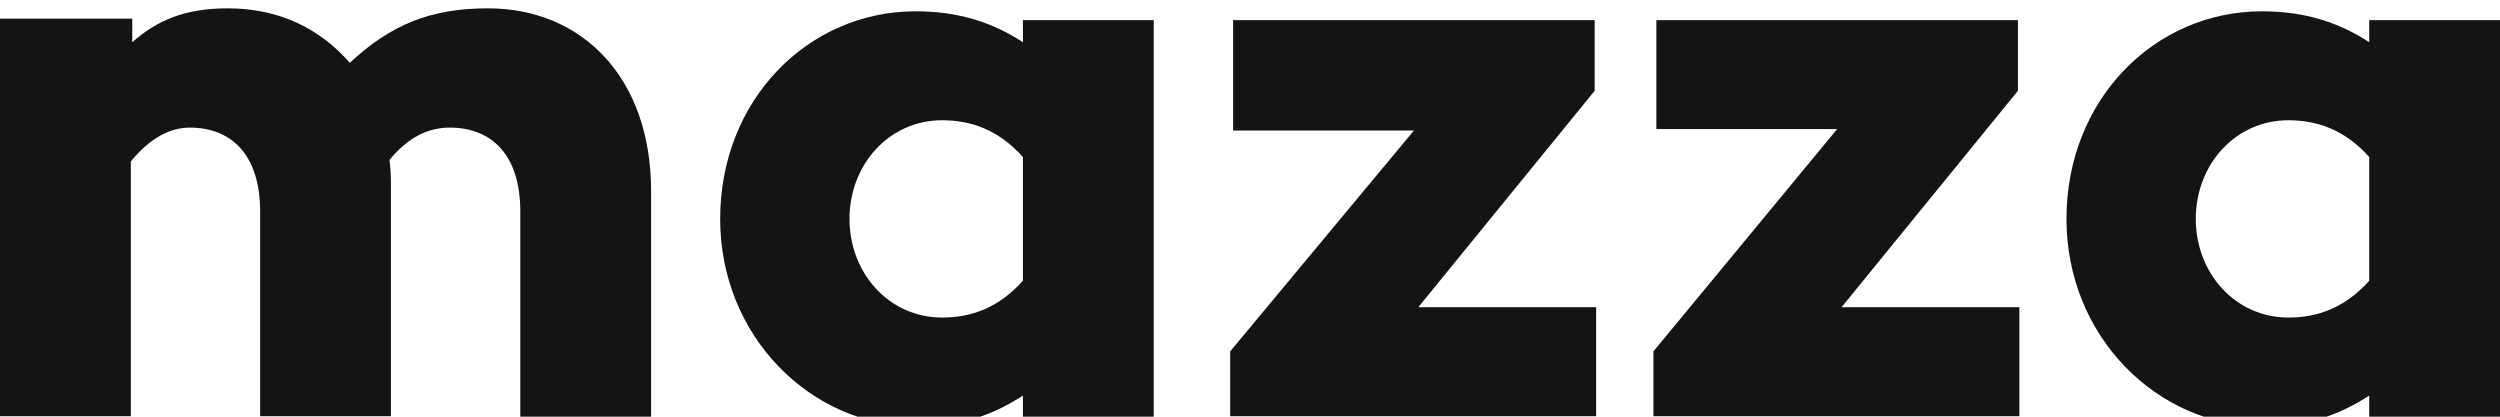
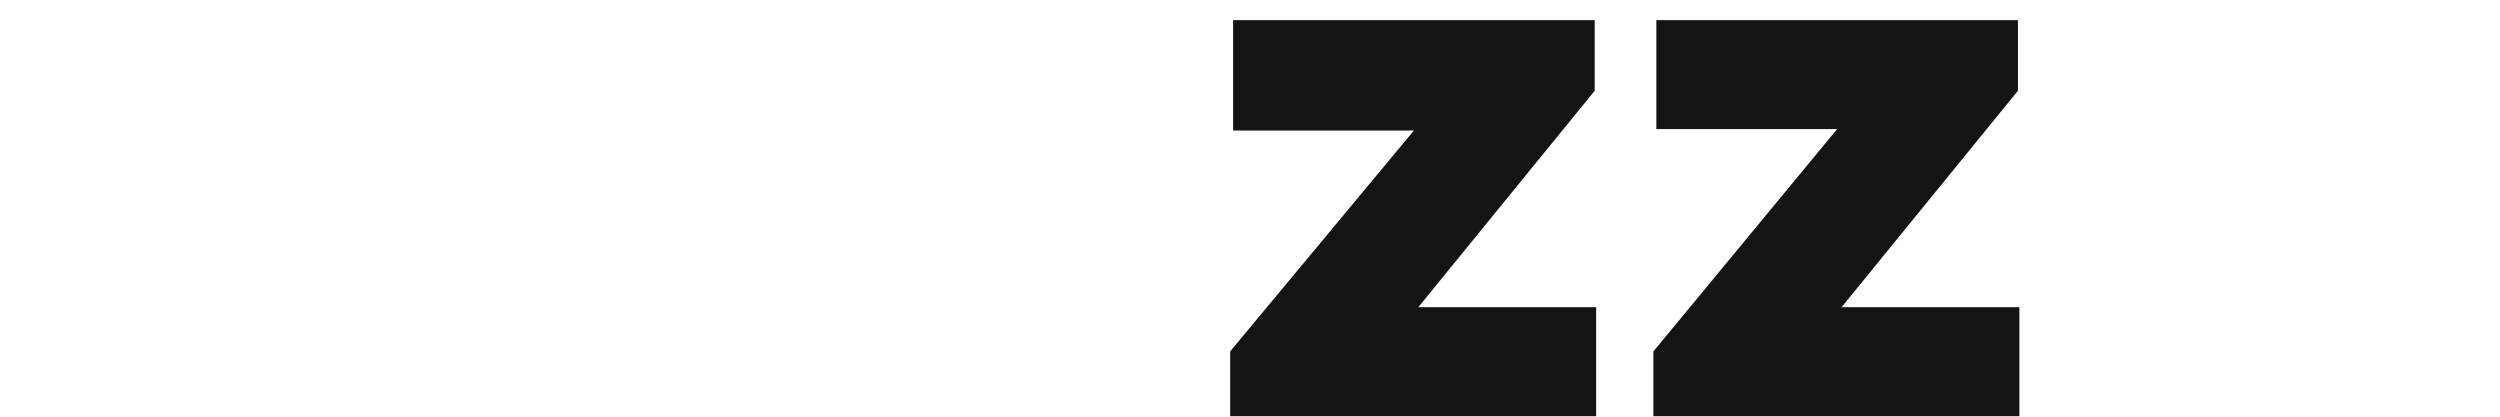
<svg xmlns="http://www.w3.org/2000/svg" width="120" height="20" viewBox="0 0 120 20" fill="none">
  <g clip-path="url(#clip0_2345_232)">
-     <path d="M31.252 9.164V20.047H24.974V10.153C24.974 7.468 23.633 6.125 21.587 6.125C20.6 6.125 19.612 6.549 18.695 7.68C18.765 8.174 18.765 8.598 18.765 9.093V19.976H12.487V10.153C12.487 7.468 11.146 6.125 9.101 6.125C8.183 6.125 7.196 6.619 6.279 7.75V19.976H0V0.895H6.349V2.026C7.548 0.966 8.889 0.4 10.935 0.4C13.333 0.4 15.309 1.319 16.79 3.015C18.765 1.178 20.67 0.4 23.422 0.4C27.936 0.4 31.252 3.722 31.252 9.164Z" fill="#141414" />
-     <path d="M55.379 20.047H49.1V18.987C47.69 19.906 46.138 20.471 44.021 20.471C38.942 20.471 34.568 16.16 34.568 10.507C34.568 4.782 38.801 0.542 43.951 0.542C46.067 0.542 47.69 1.107 49.1 2.026V0.966H55.379V20.047ZM49.1 13.475V7.538C47.901 6.196 46.561 5.772 45.22 5.772C42.681 5.772 40.776 7.892 40.776 10.507C40.776 13.121 42.681 15.242 45.22 15.242C46.561 15.242 47.901 14.818 49.1 13.475Z" fill="#141414" />
    <path d="M68.078 14.747H76.615V19.976H59.048V16.867L67.867 6.266H59.189V0.966H76.544V4.358L68.078 14.747Z" fill="#141414" />
    <path d="M88.394 14.747H96.93V19.976H79.364V16.867L88.183 6.196H79.505V0.966H96.86V4.358L88.394 14.747Z" fill="#141414" />
-     <path d="M120.001 20.047H113.723V18.987C112.312 19.906 110.76 20.471 108.643 20.471C103.564 20.471 99.19 16.16 99.19 10.507C99.19 4.782 103.423 0.542 108.573 0.542C110.689 0.542 112.312 1.107 113.723 2.026V0.966H120.001V20.047ZM113.723 13.475V7.538C112.523 6.196 111.183 5.772 109.842 5.772C107.303 5.772 105.398 7.892 105.398 10.507C105.398 13.121 107.303 15.242 109.842 15.242C111.183 15.242 112.523 14.818 113.723 13.475Z" fill="#141414" />
  </g>
  <defs>
    <clipPath id="clip0_2345_232">
      <rect width="120" height="20" fill="white" />
    </clipPath>
  </defs>
</svg>